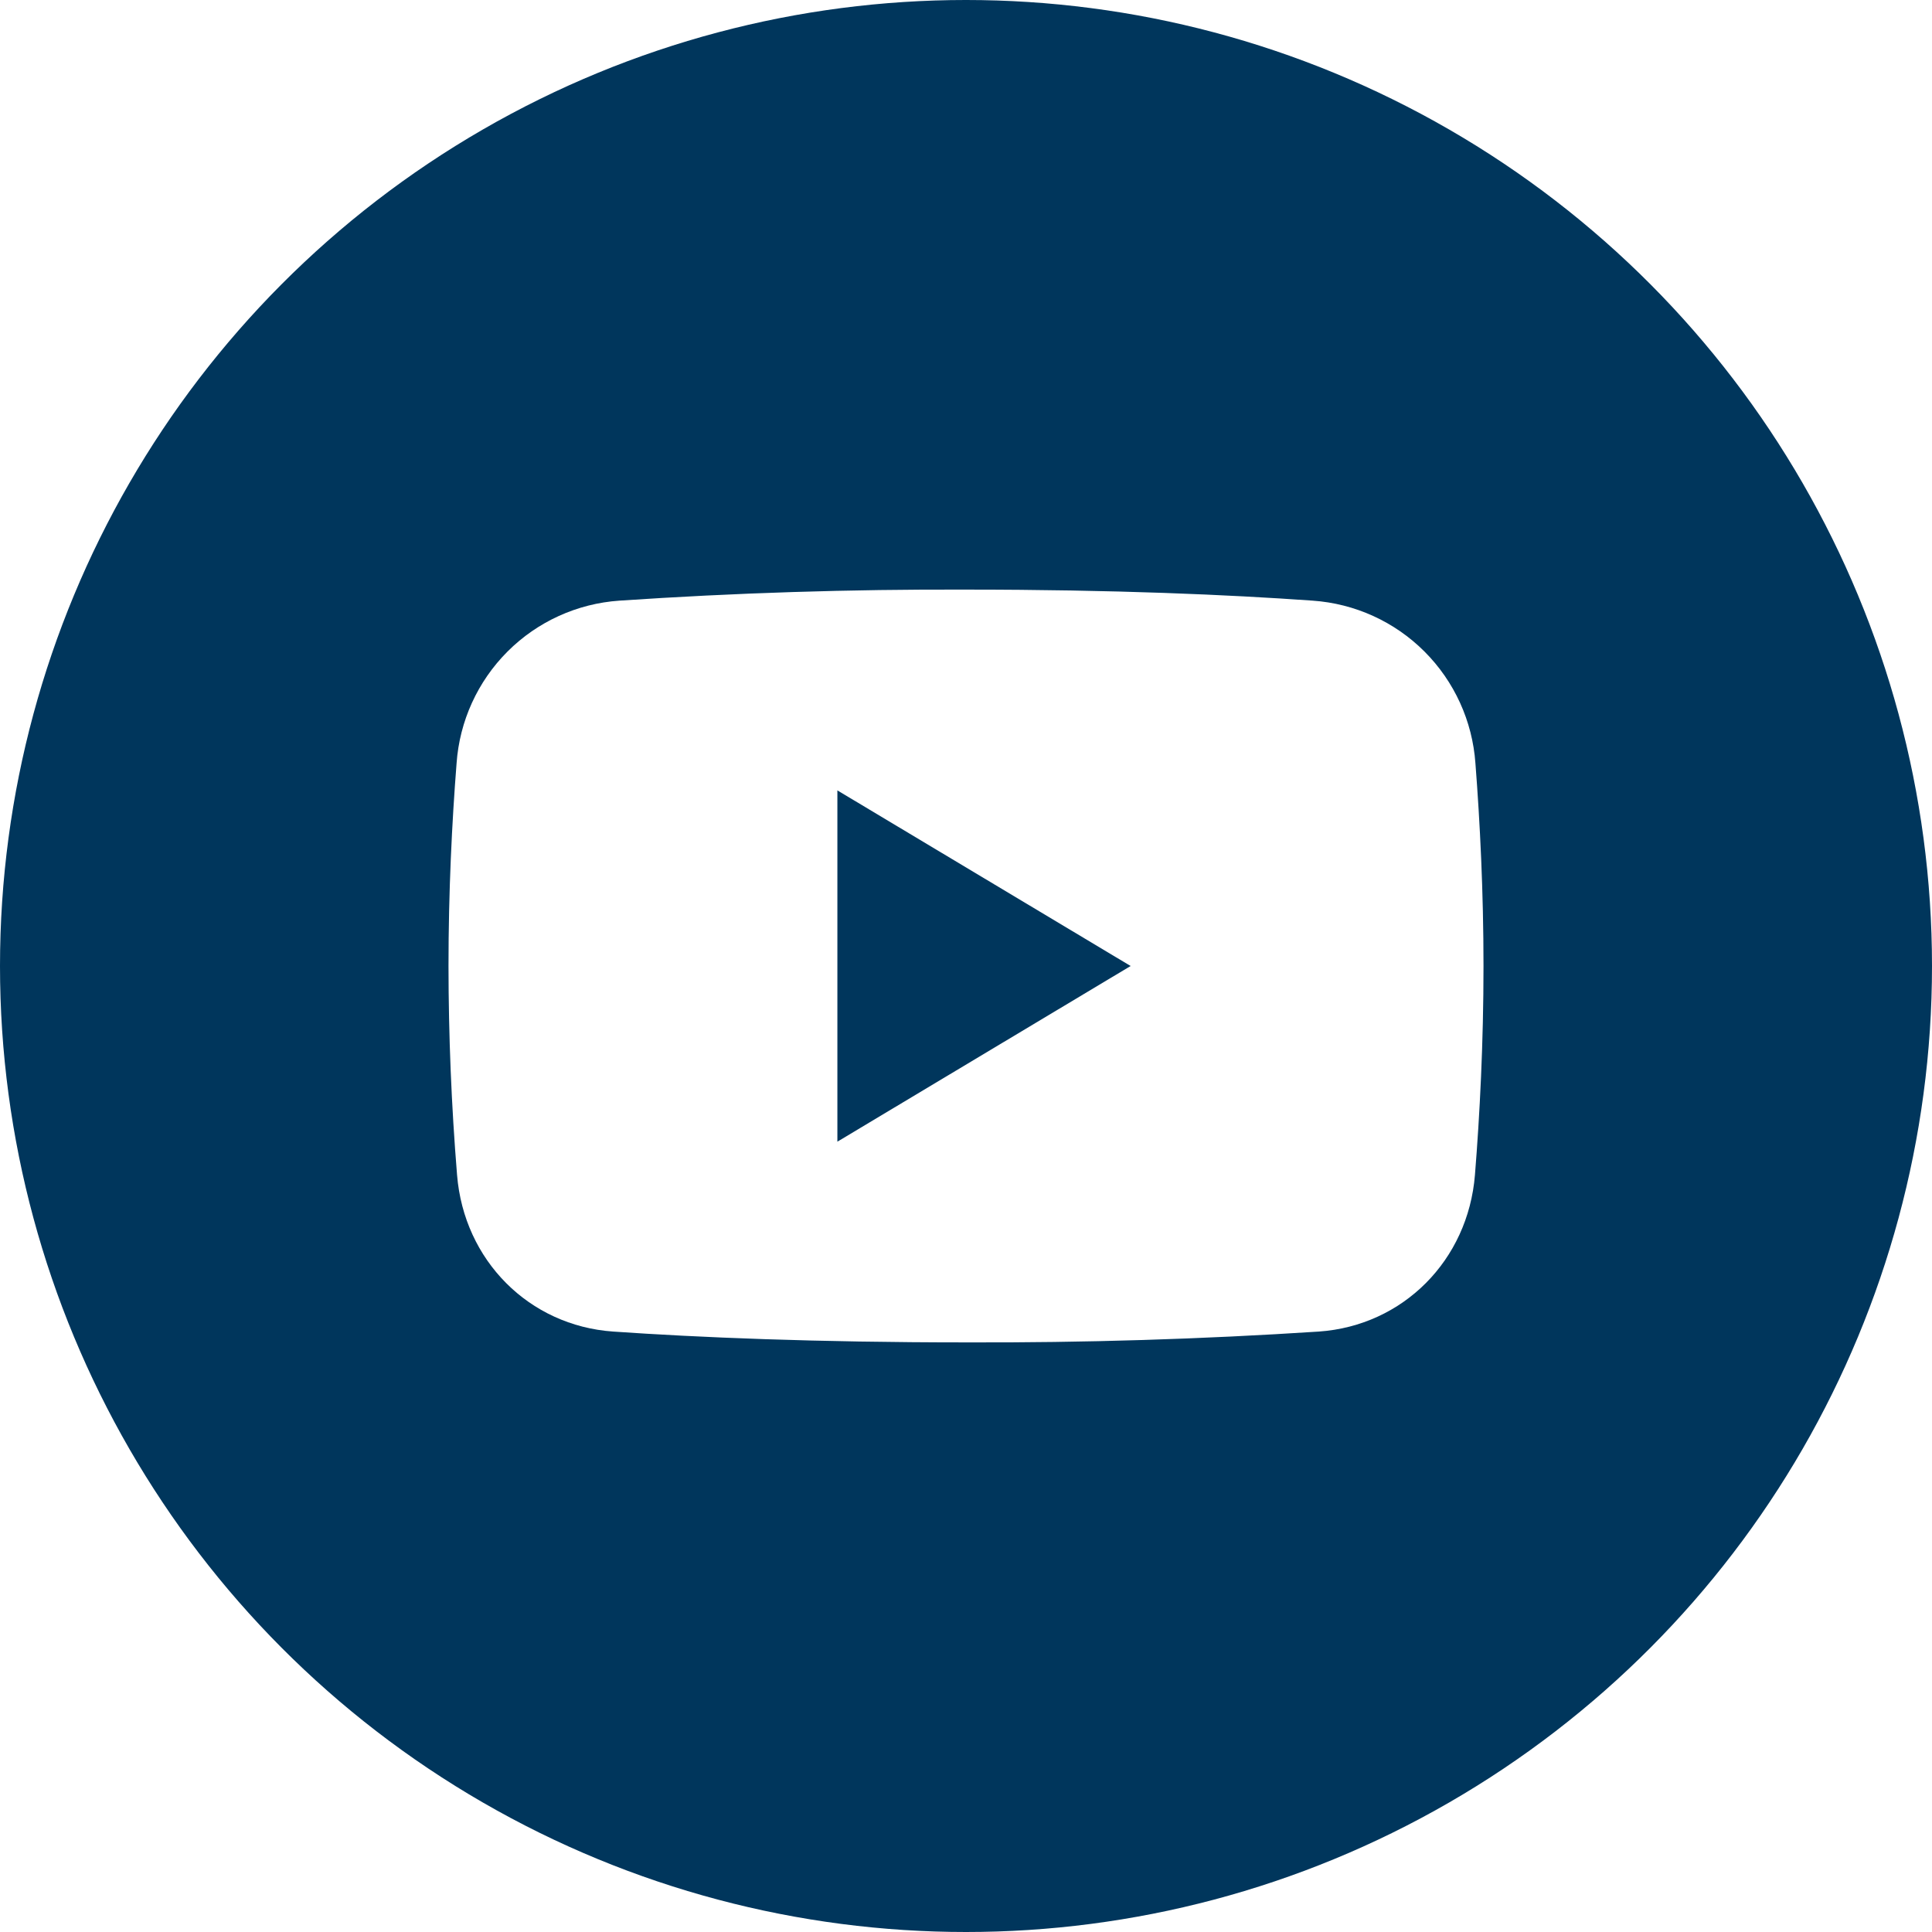
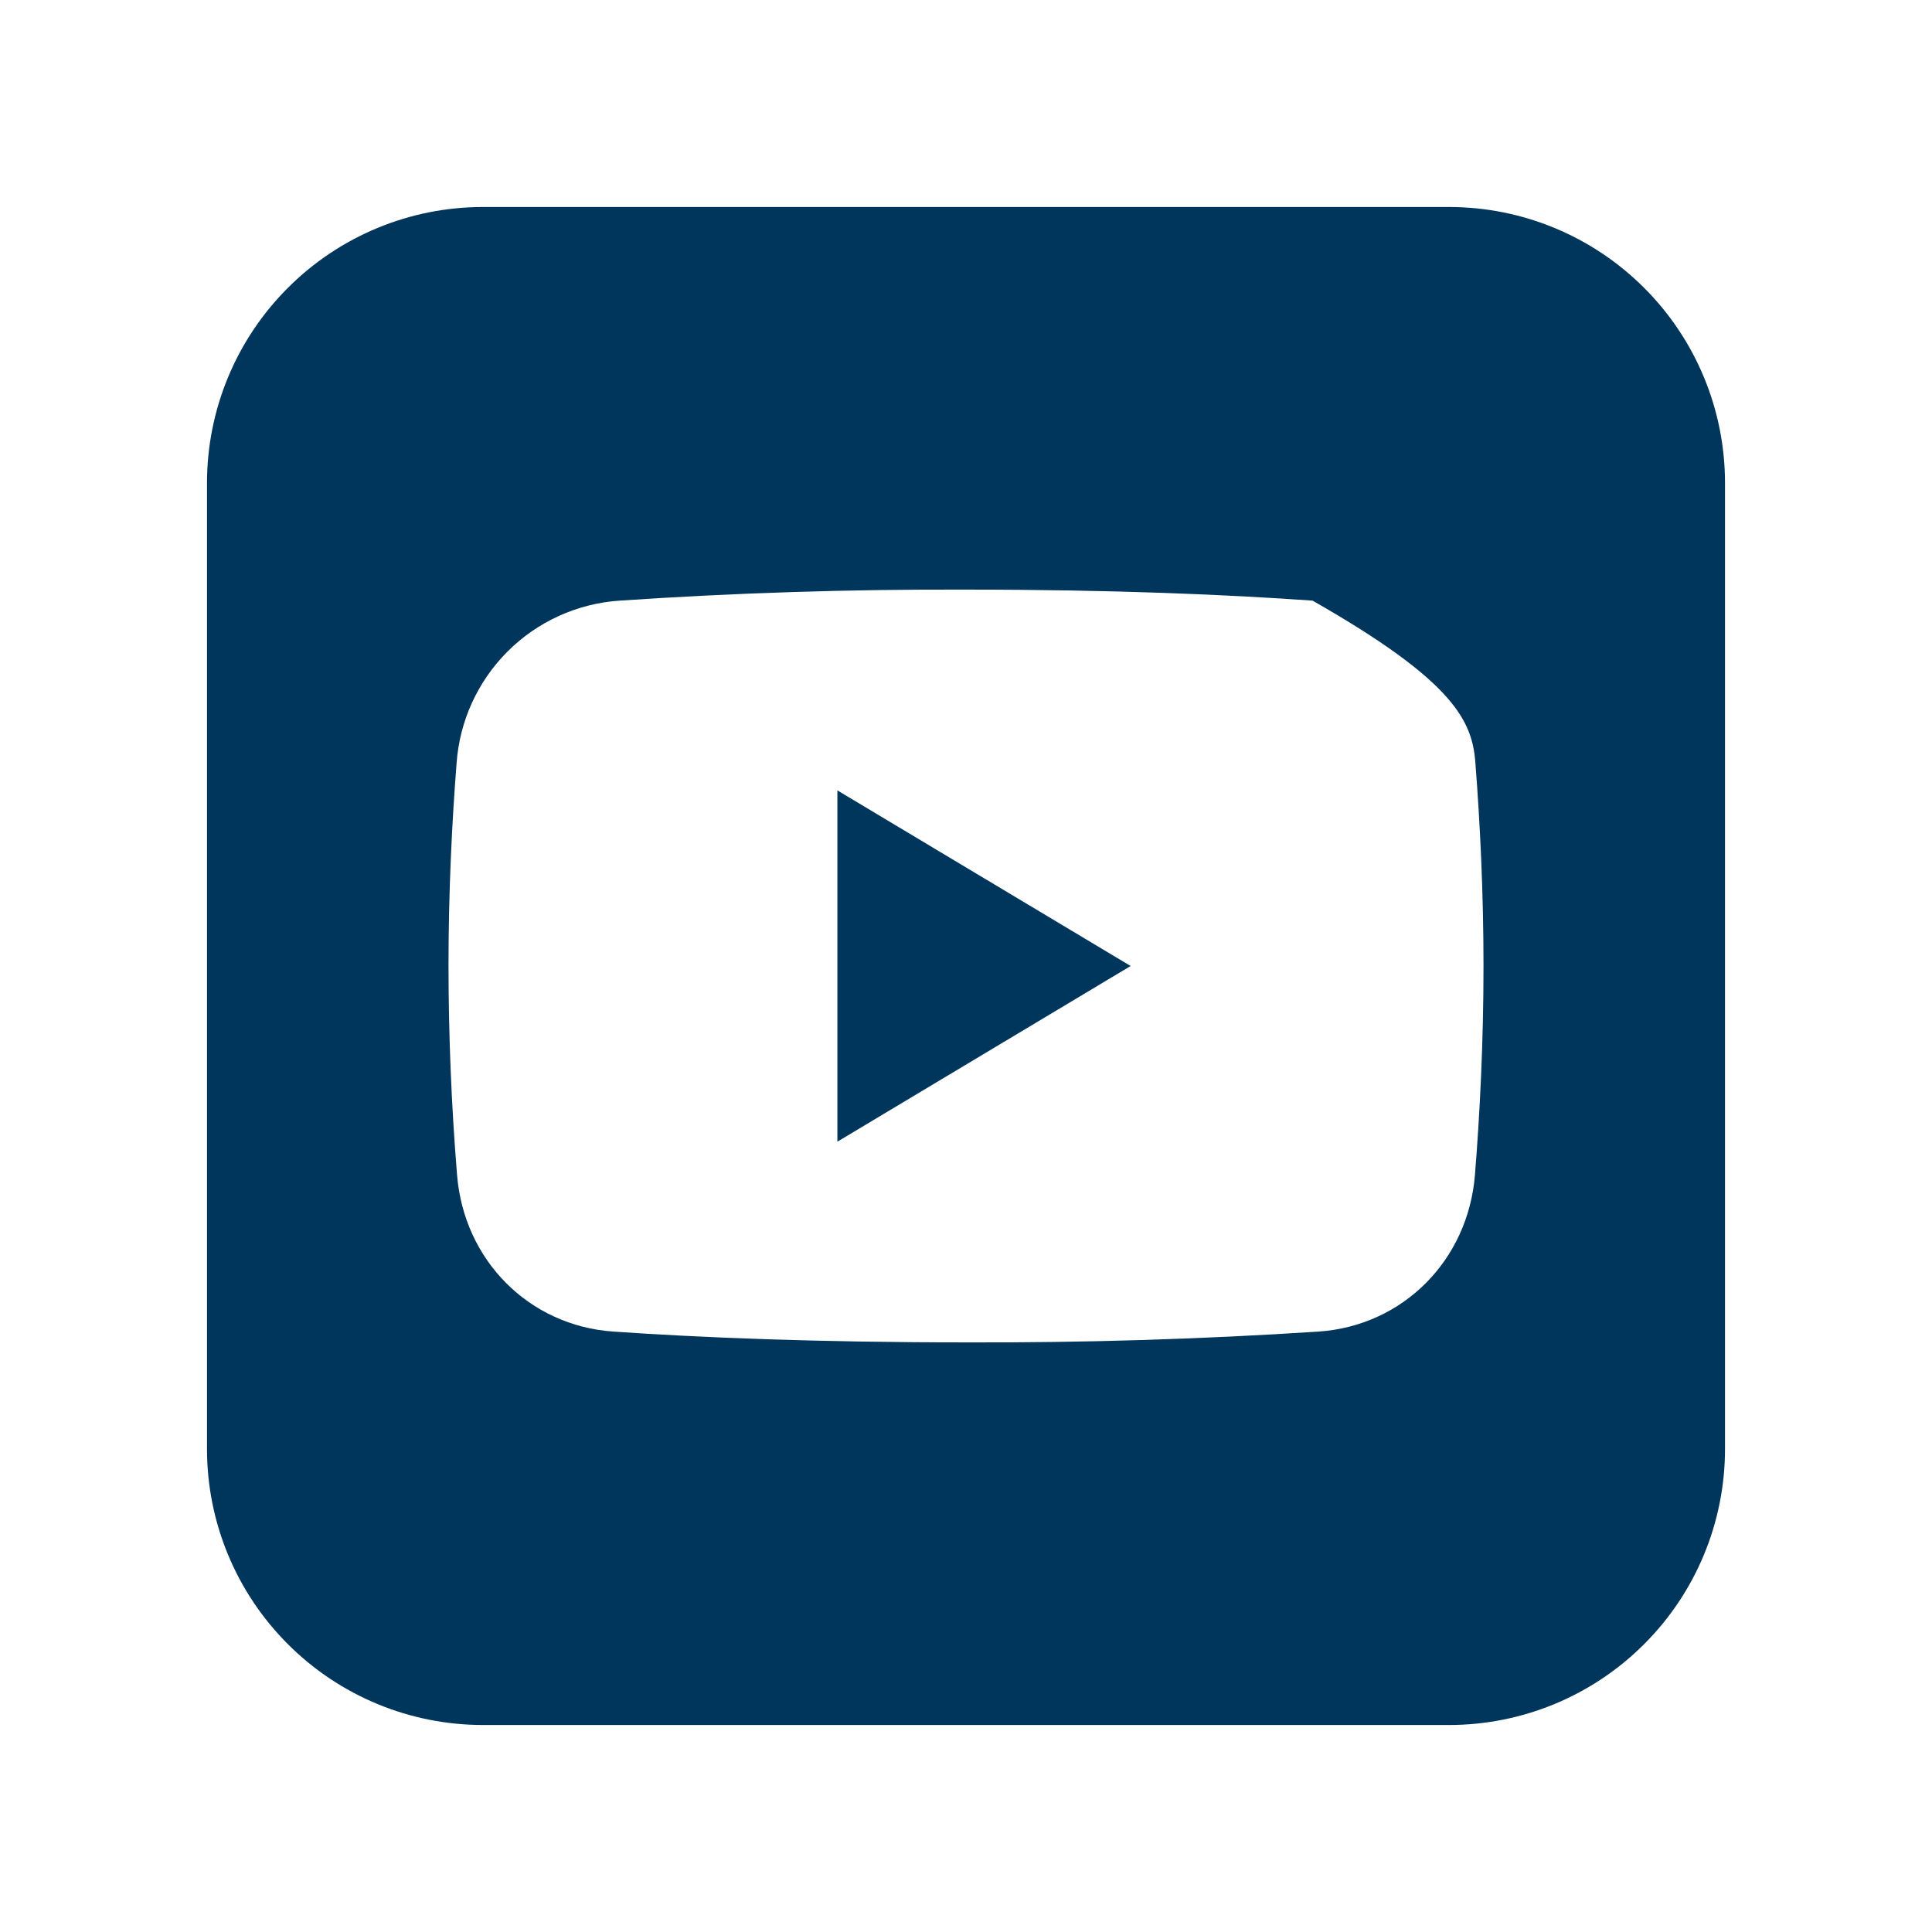
<svg xmlns="http://www.w3.org/2000/svg" width="28" height="28" viewBox="0 0 28 28" fill="none">
-   <circle cx="14" cy="14" r="11.5" stroke="#00365C" stroke-width="5" />
-   <path fill-rule="evenodd" clip-rule="evenodd" d="M7 3C5.939 3 4.922 3.421 4.172 4.172C3.421 4.922 3 5.939 3 7V21C3 22.061 3.421 23.078 4.172 23.828C4.922 24.579 5.939 25 7 25H21C22.061 25 23.078 24.579 23.828 23.828C24.579 23.078 25 22.061 25 21V7C25 5.939 24.579 4.922 23.828 4.172C23.078 3.421 22.061 3 21 3H7ZM6.5 14C6.5 12.926 6.55 11.913 6.617 11.063C6.66 10.451 6.922 9.876 7.356 9.442C7.789 9.009 8.365 8.747 8.977 8.705C10.649 8.592 12.324 8.539 14 8.545C16.157 8.545 17.812 8.619 19.023 8.705C19.635 8.747 20.211 9.009 20.644 9.442C21.078 9.876 21.34 10.451 21.383 11.063C21.449 11.913 21.5 12.926 21.5 14C21.5 15.113 21.446 16.16 21.376 17.028C21.276 18.267 20.332 19.213 19.114 19.298C17.412 19.409 15.706 19.461 14 19.455C11.822 19.455 10.11 19.383 8.886 19.298C7.668 19.213 6.724 18.267 6.624 17.028C6.542 16.021 6.501 15.011 6.5 14ZM12.136 11.455L16.386 14L12.136 16.546V11.455Z" fill="#00365C" />
+   <path fill-rule="evenodd" clip-rule="evenodd" d="M7 3C5.939 3 4.922 3.421 4.172 4.172C3.421 4.922 3 5.939 3 7V21C3 22.061 3.421 23.078 4.172 23.828C4.922 24.579 5.939 25 7 25H21C22.061 25 23.078 24.579 23.828 23.828C24.579 23.078 25 22.061 25 21V7C25 5.939 24.579 4.922 23.828 4.172C23.078 3.421 22.061 3 21 3H7ZM6.5 14C6.5 12.926 6.55 11.913 6.617 11.063C6.66 10.451 6.922 9.876 7.356 9.442C7.789 9.009 8.365 8.747 8.977 8.705C10.649 8.592 12.324 8.539 14 8.545C16.157 8.545 17.812 8.619 19.023 8.705C21.078 9.876 21.34 10.451 21.383 11.063C21.449 11.913 21.5 12.926 21.5 14C21.5 15.113 21.446 16.16 21.376 17.028C21.276 18.267 20.332 19.213 19.114 19.298C17.412 19.409 15.706 19.461 14 19.455C11.822 19.455 10.11 19.383 8.886 19.298C7.668 19.213 6.724 18.267 6.624 17.028C6.542 16.021 6.501 15.011 6.5 14ZM12.136 11.455L16.386 14L12.136 16.546V11.455Z" fill="#00365C" />
</svg>